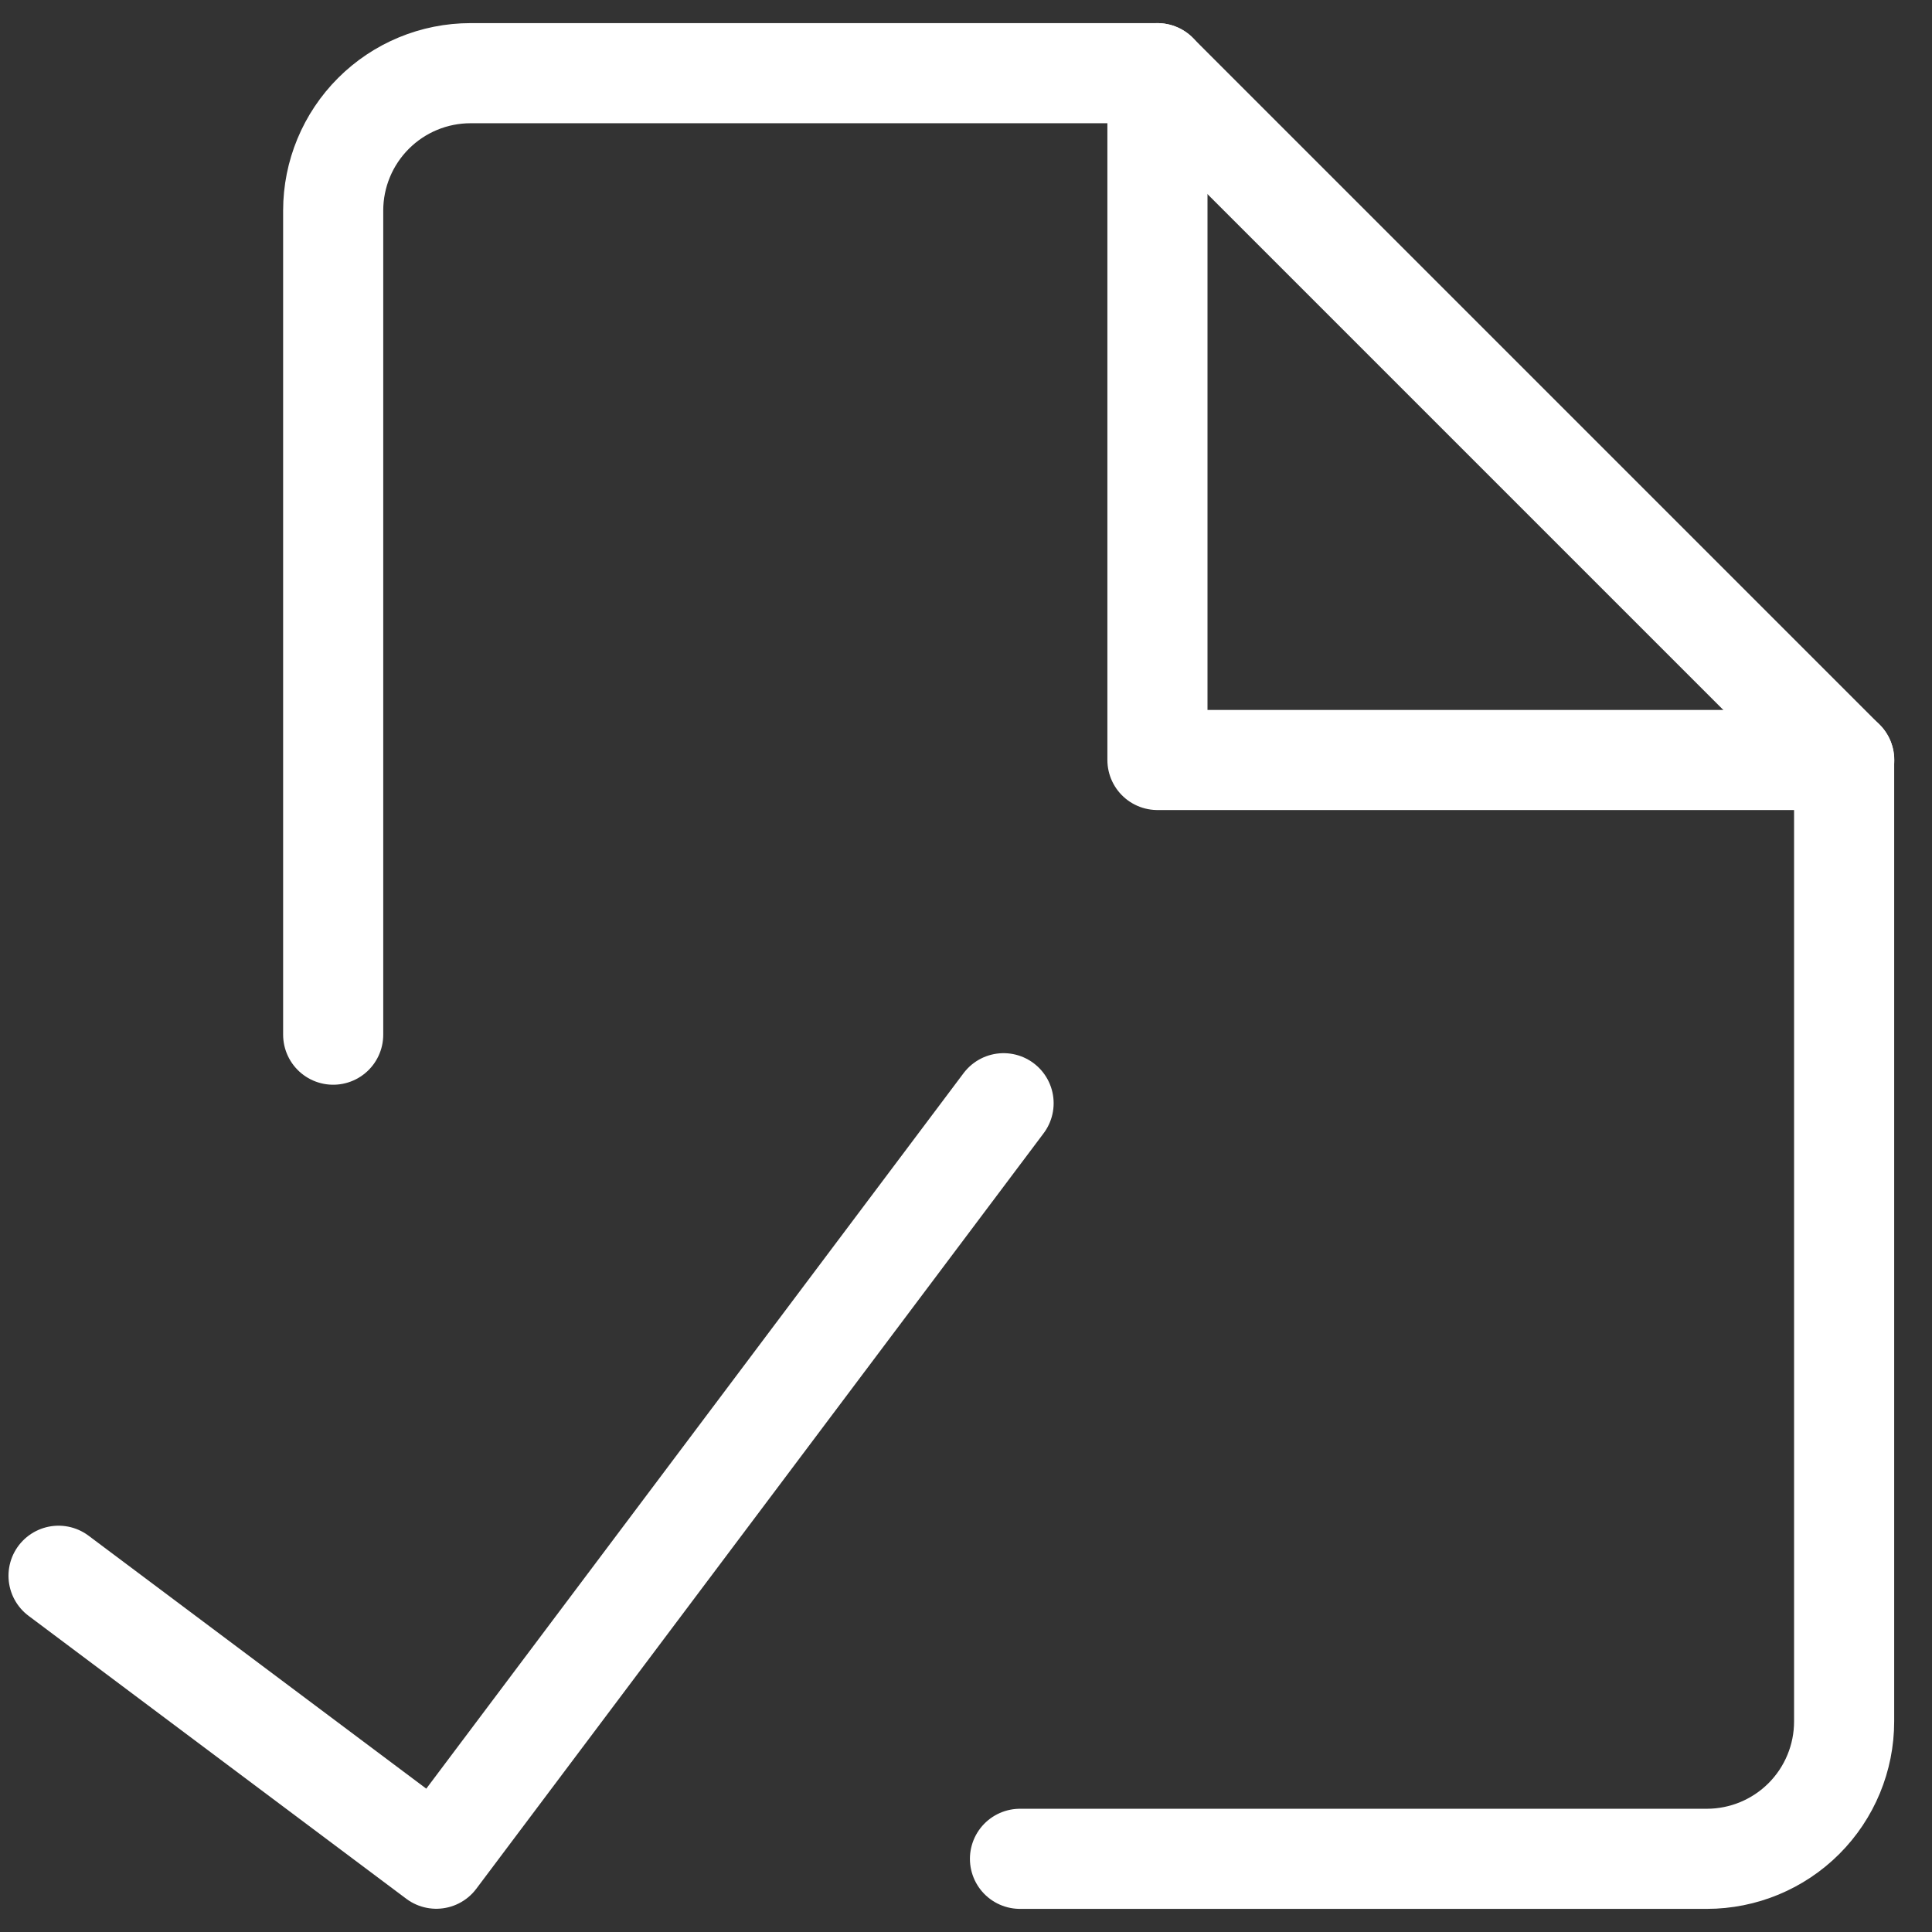
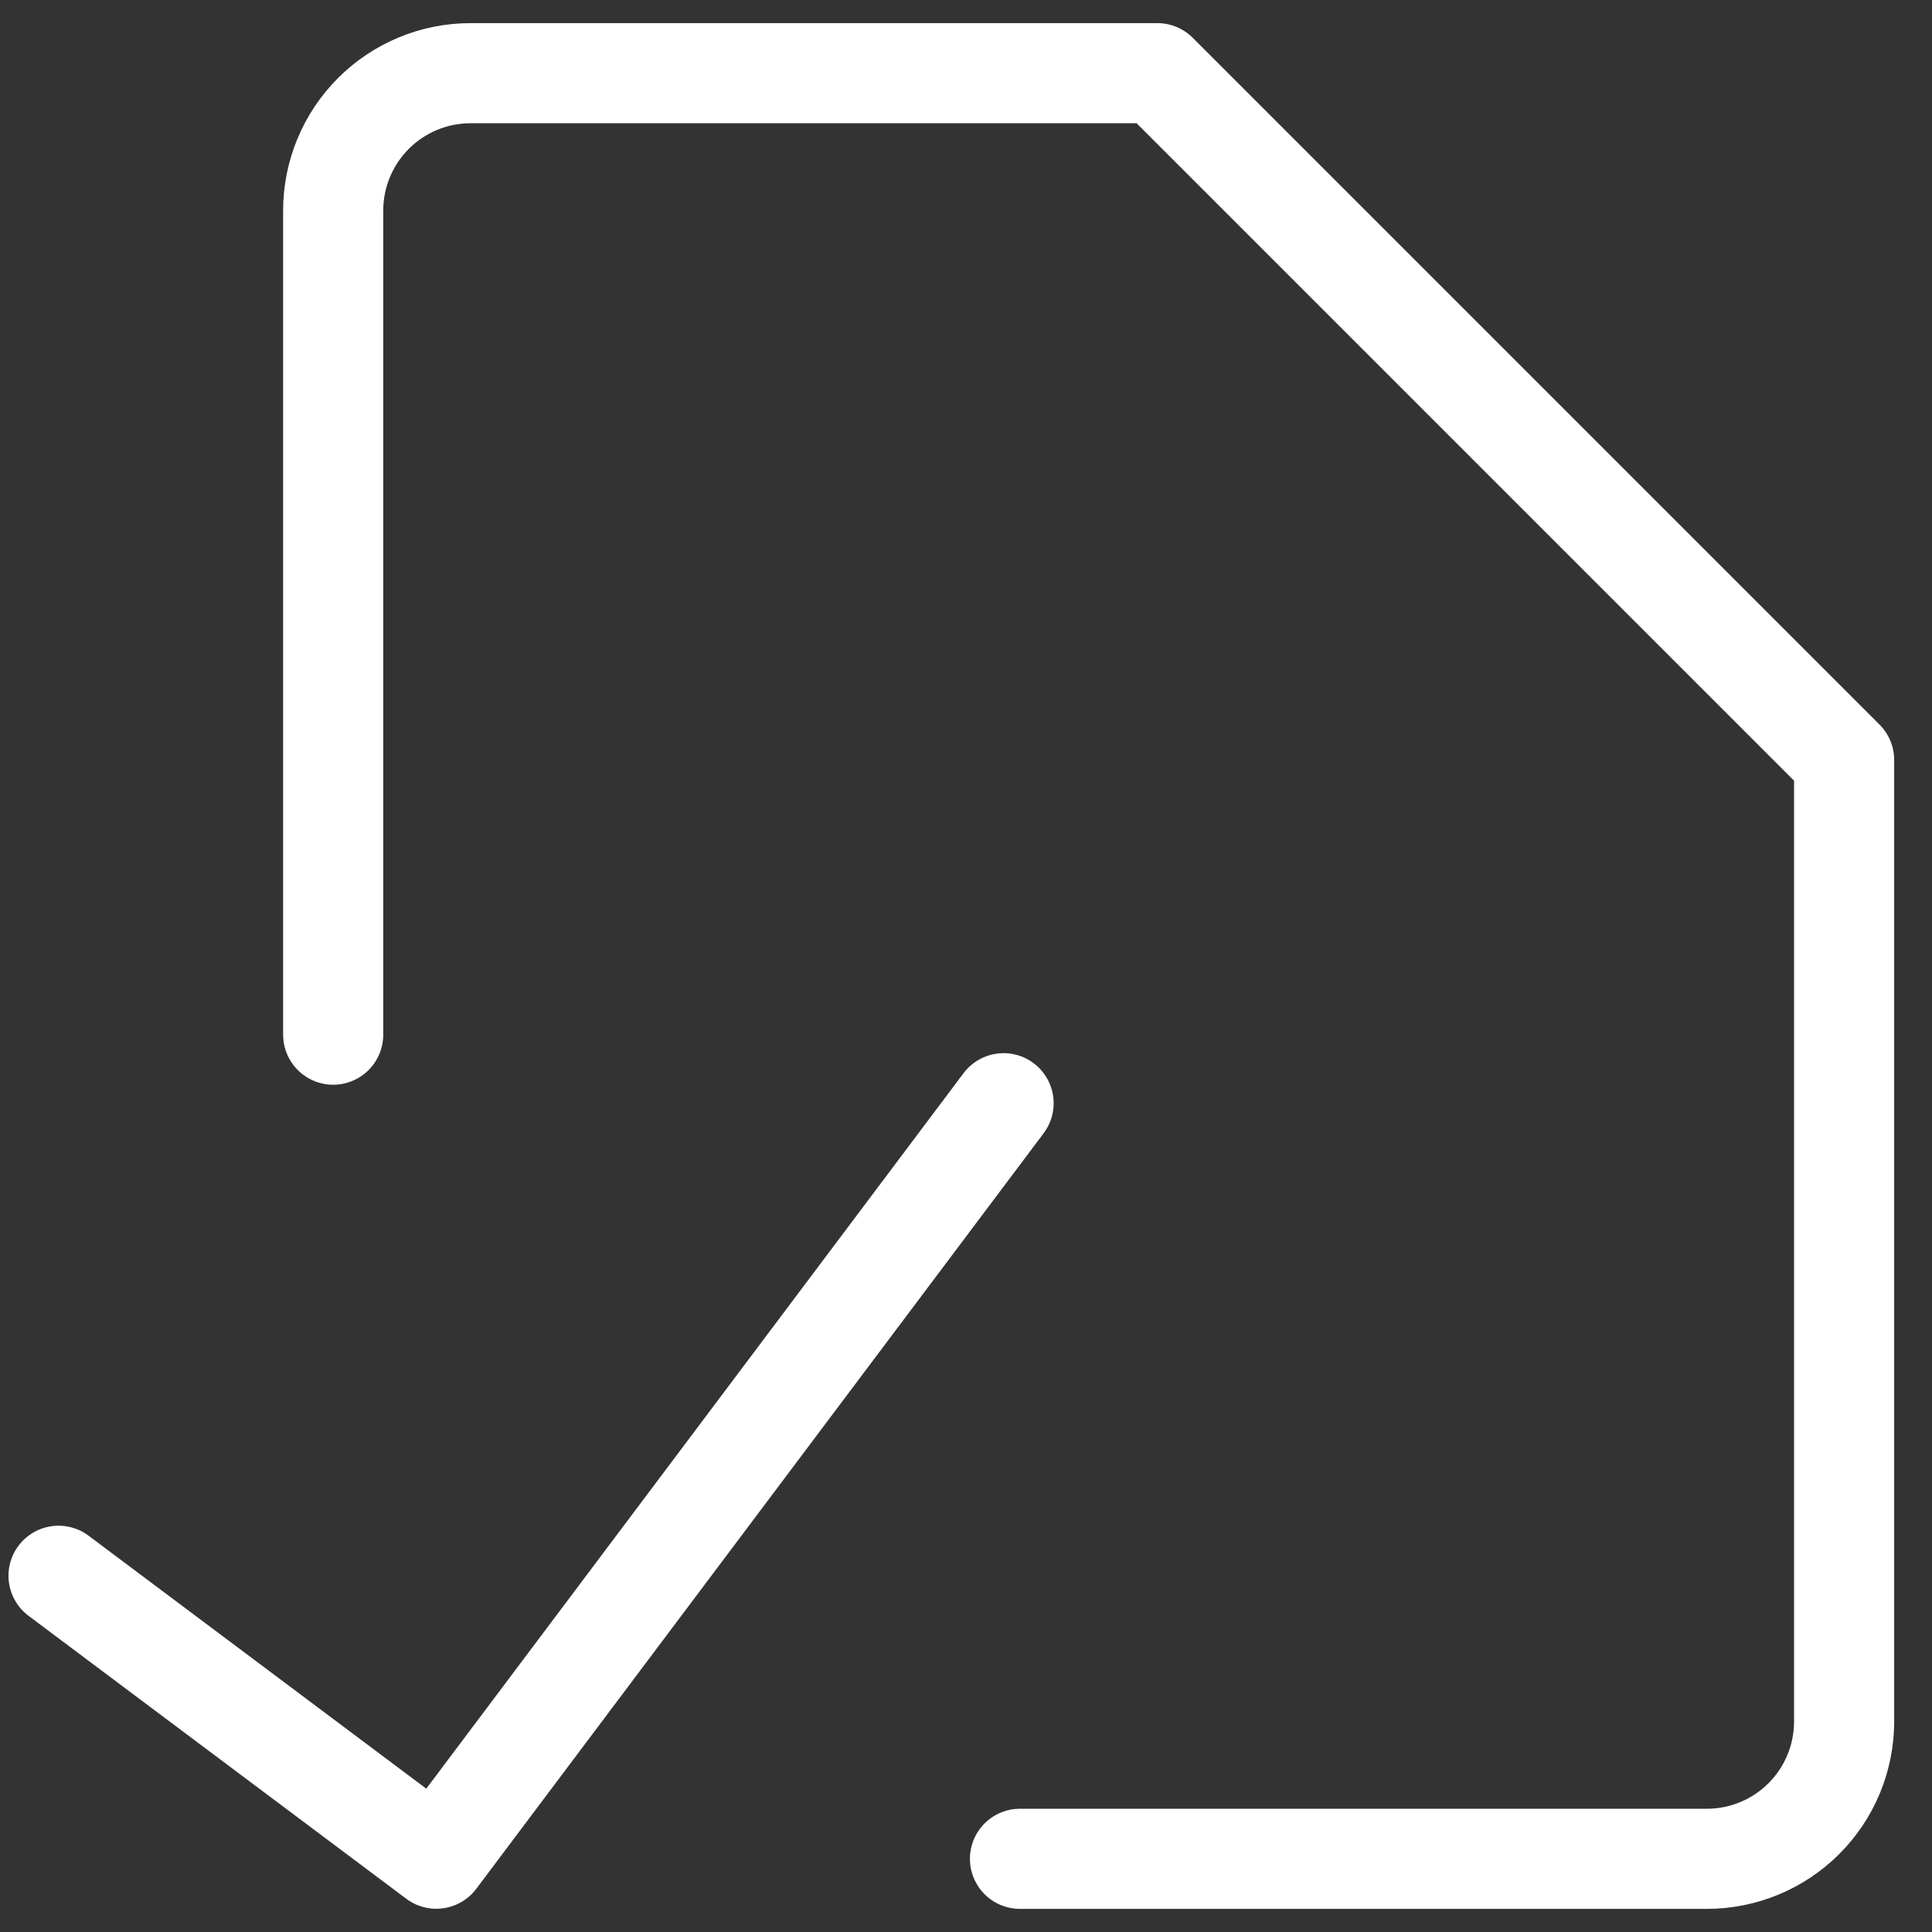
<svg xmlns="http://www.w3.org/2000/svg" width="33" height="33" viewBox="0 0 33 33" fill="none">
  <rect x="0" y="0" width="33" height="33" fill="#333333" stroke="none" />
  <path d="M5.691 17.673V3.596C5.691 2.974 5.939 2.377 6.379 1.937C6.819 1.497 7.415 1.25 8.038 1.25H19.768L31.499 12.981V29.404C31.499 30.026 31.252 30.623 30.812 31.063C30.372 31.503 29.775 31.75 29.153 31.75H17.422" stroke="white" stroke-width="1.71" stroke-linecap="round" stroke-linejoin="round" />
-   <path d="M19.77 1.25V12.981H31.501" stroke="white" stroke-width="1.71" stroke-linecap="round" stroke-linejoin="round" />
  <path d="M17.142 18.844L7.452 31.748L1 26.915" stroke="white" stroke-width="1.71" stroke-linecap="round" stroke-linejoin="round" />
</svg>